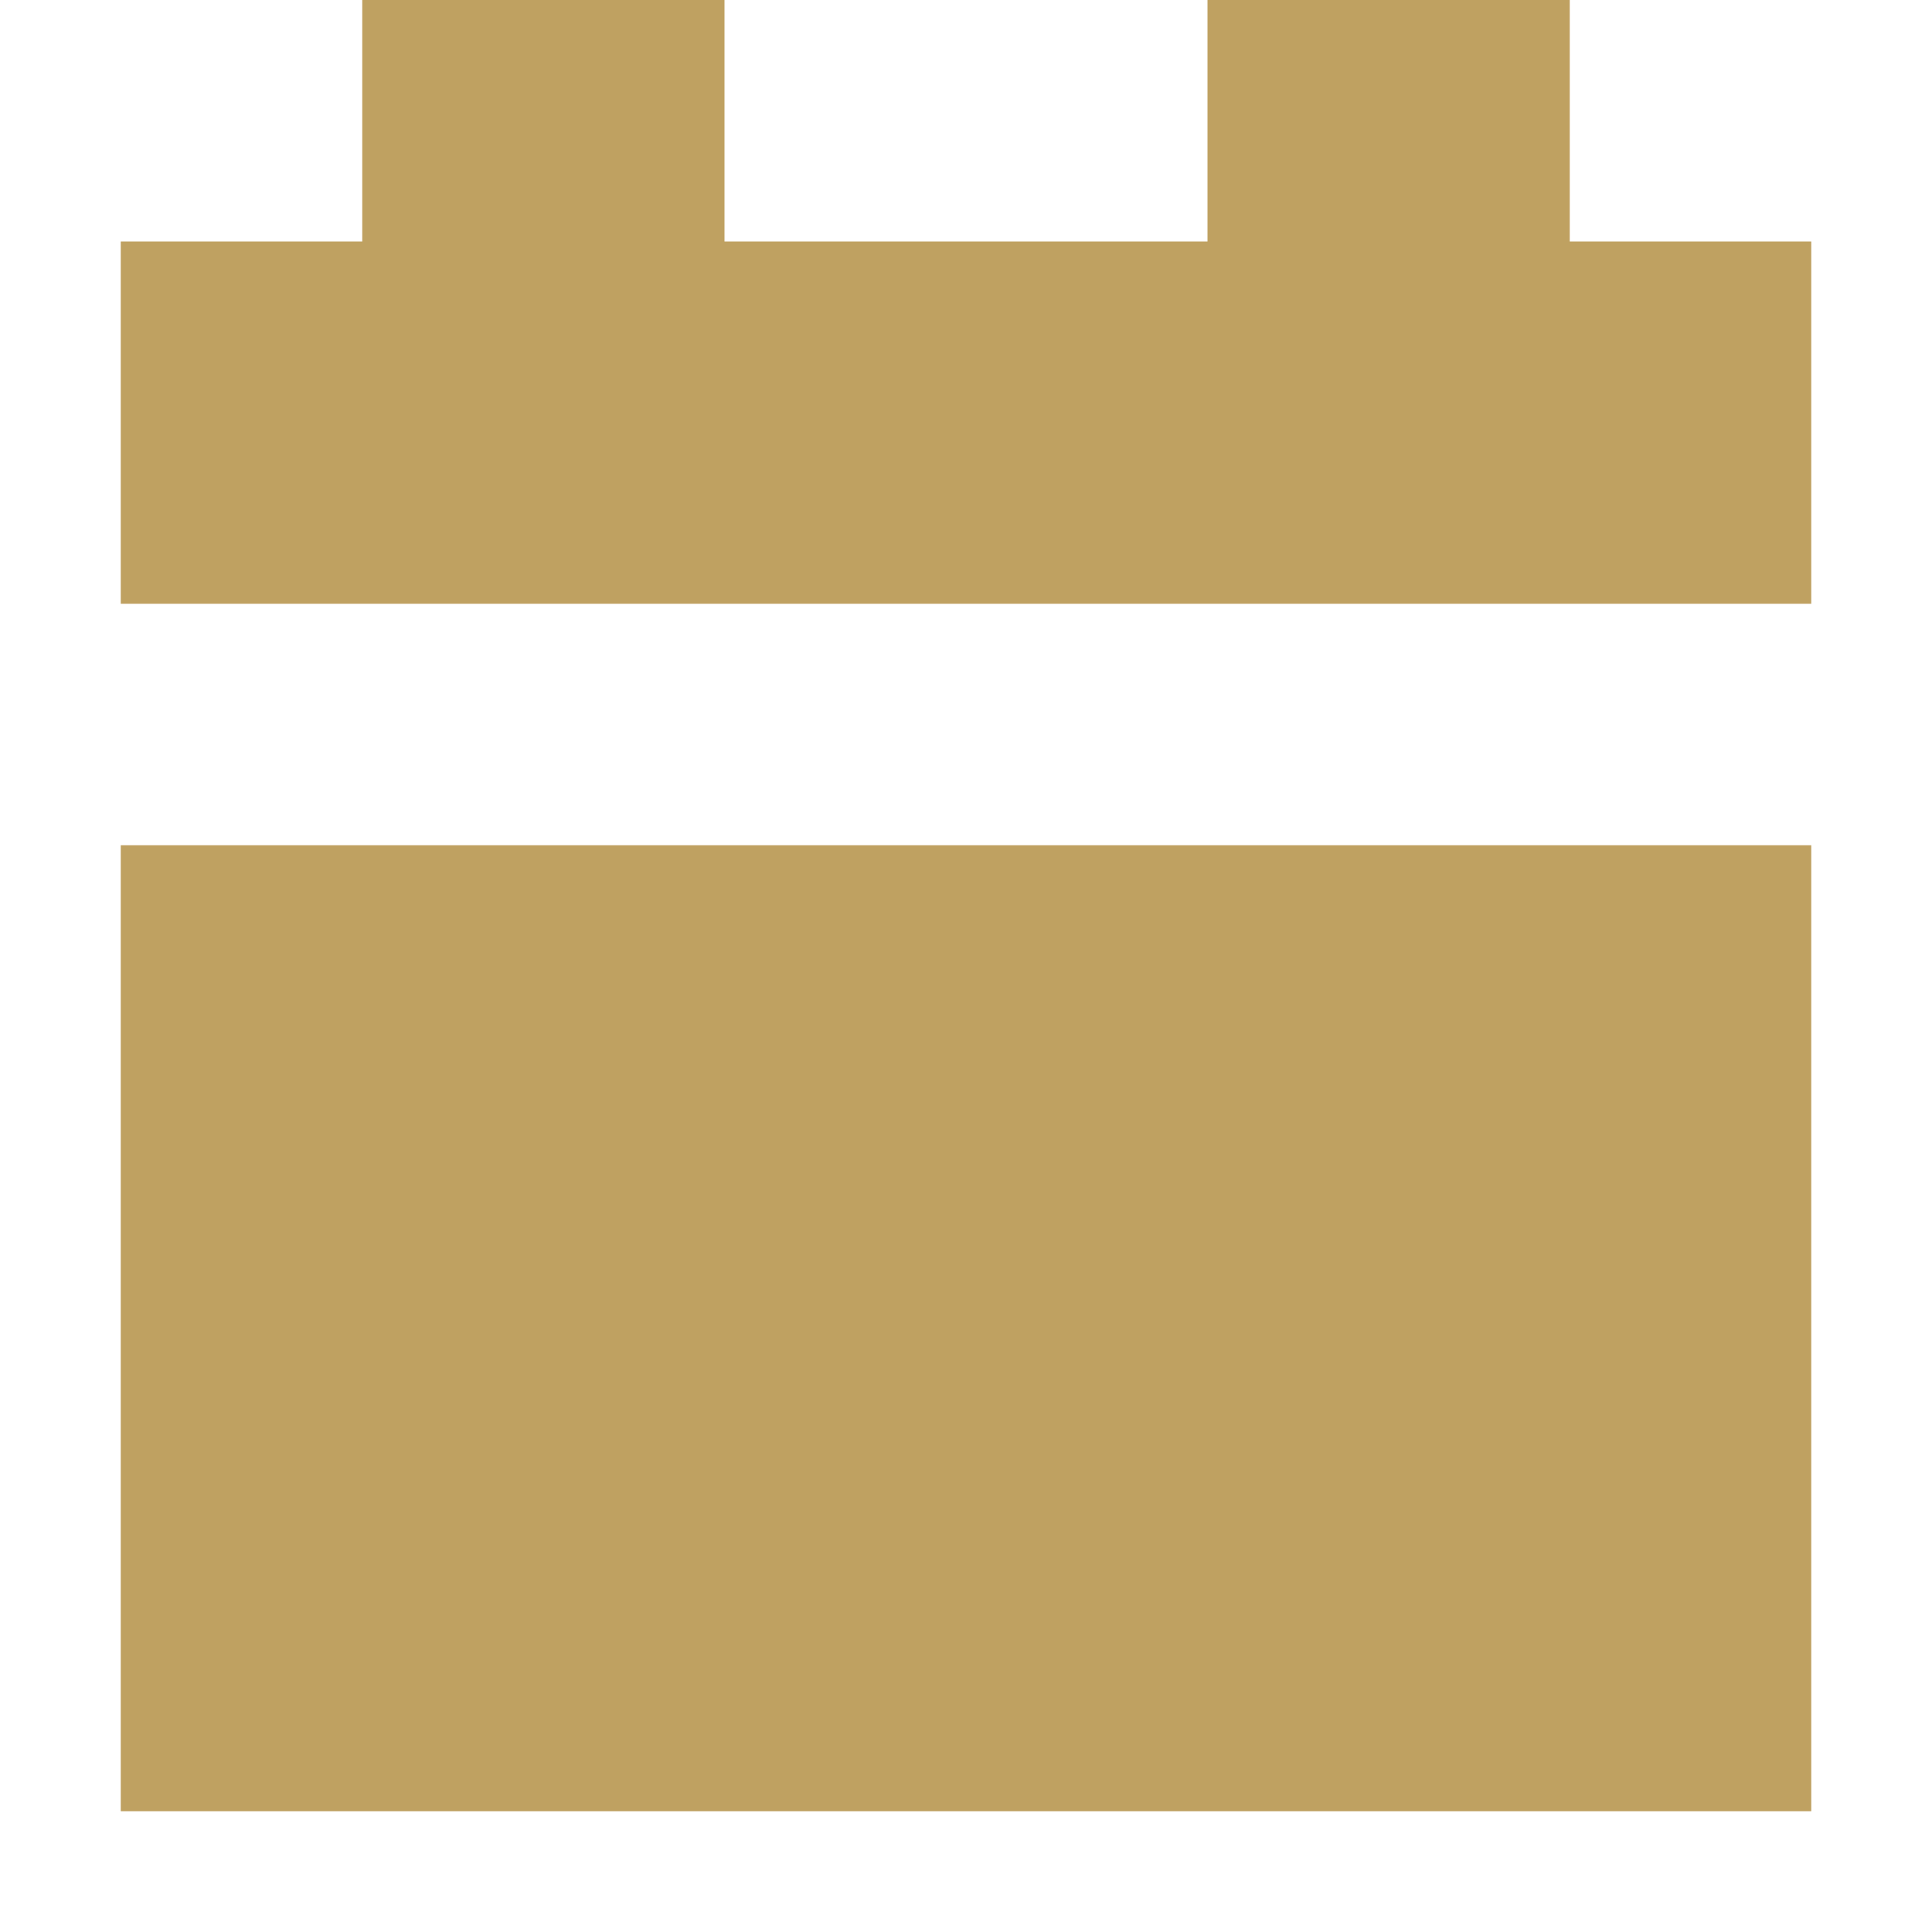
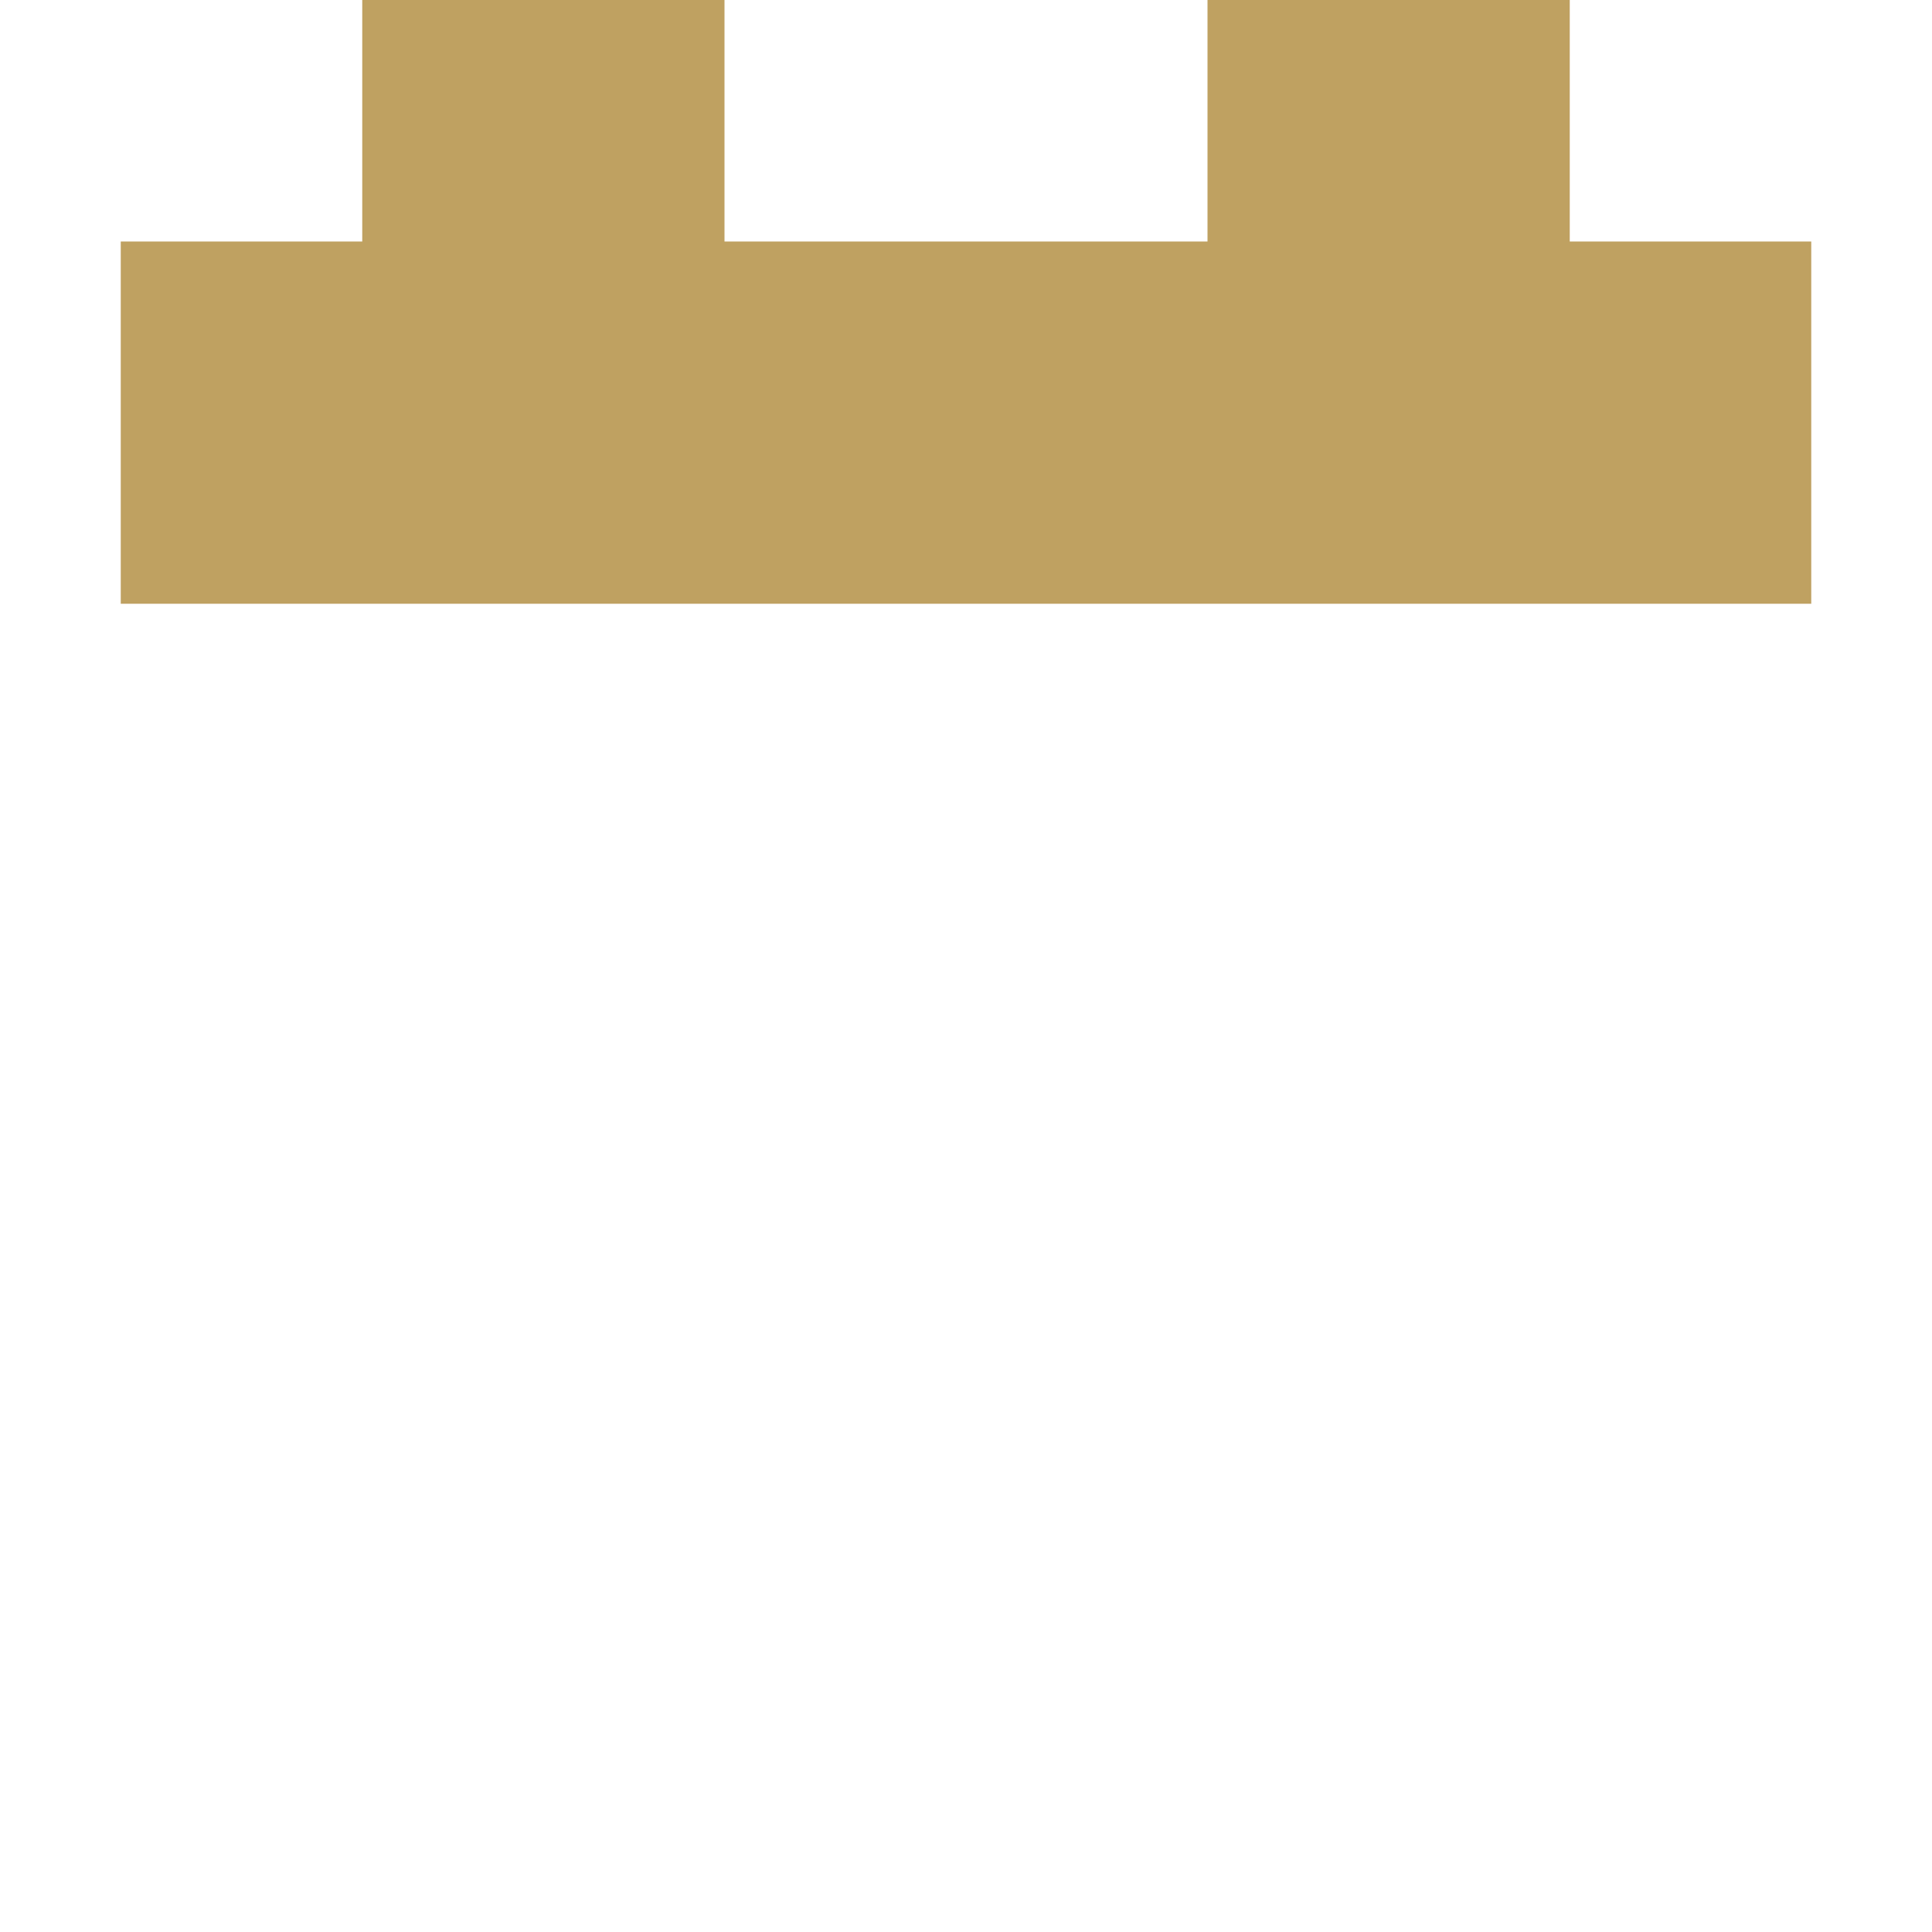
<svg xmlns="http://www.w3.org/2000/svg" width="800px" height="800px" viewBox="0 0 16 16" fill="none">
  <g id="SVGRepo_bgCarrier" stroke-width="0" />
  <g id="SVGRepo_tracerCarrier" stroke-linecap="round" stroke-linejoin="round" />
  <g id="SVGRepo_iconCarrier">
    <path d="M6 0H3V2H1V5H15V2H13V0H10V2H6V0Z" fill="#bfa161" />
-     <path d="M15 7H1V15H15V7Z" fill="#bfa161" />
  </g>
</svg>